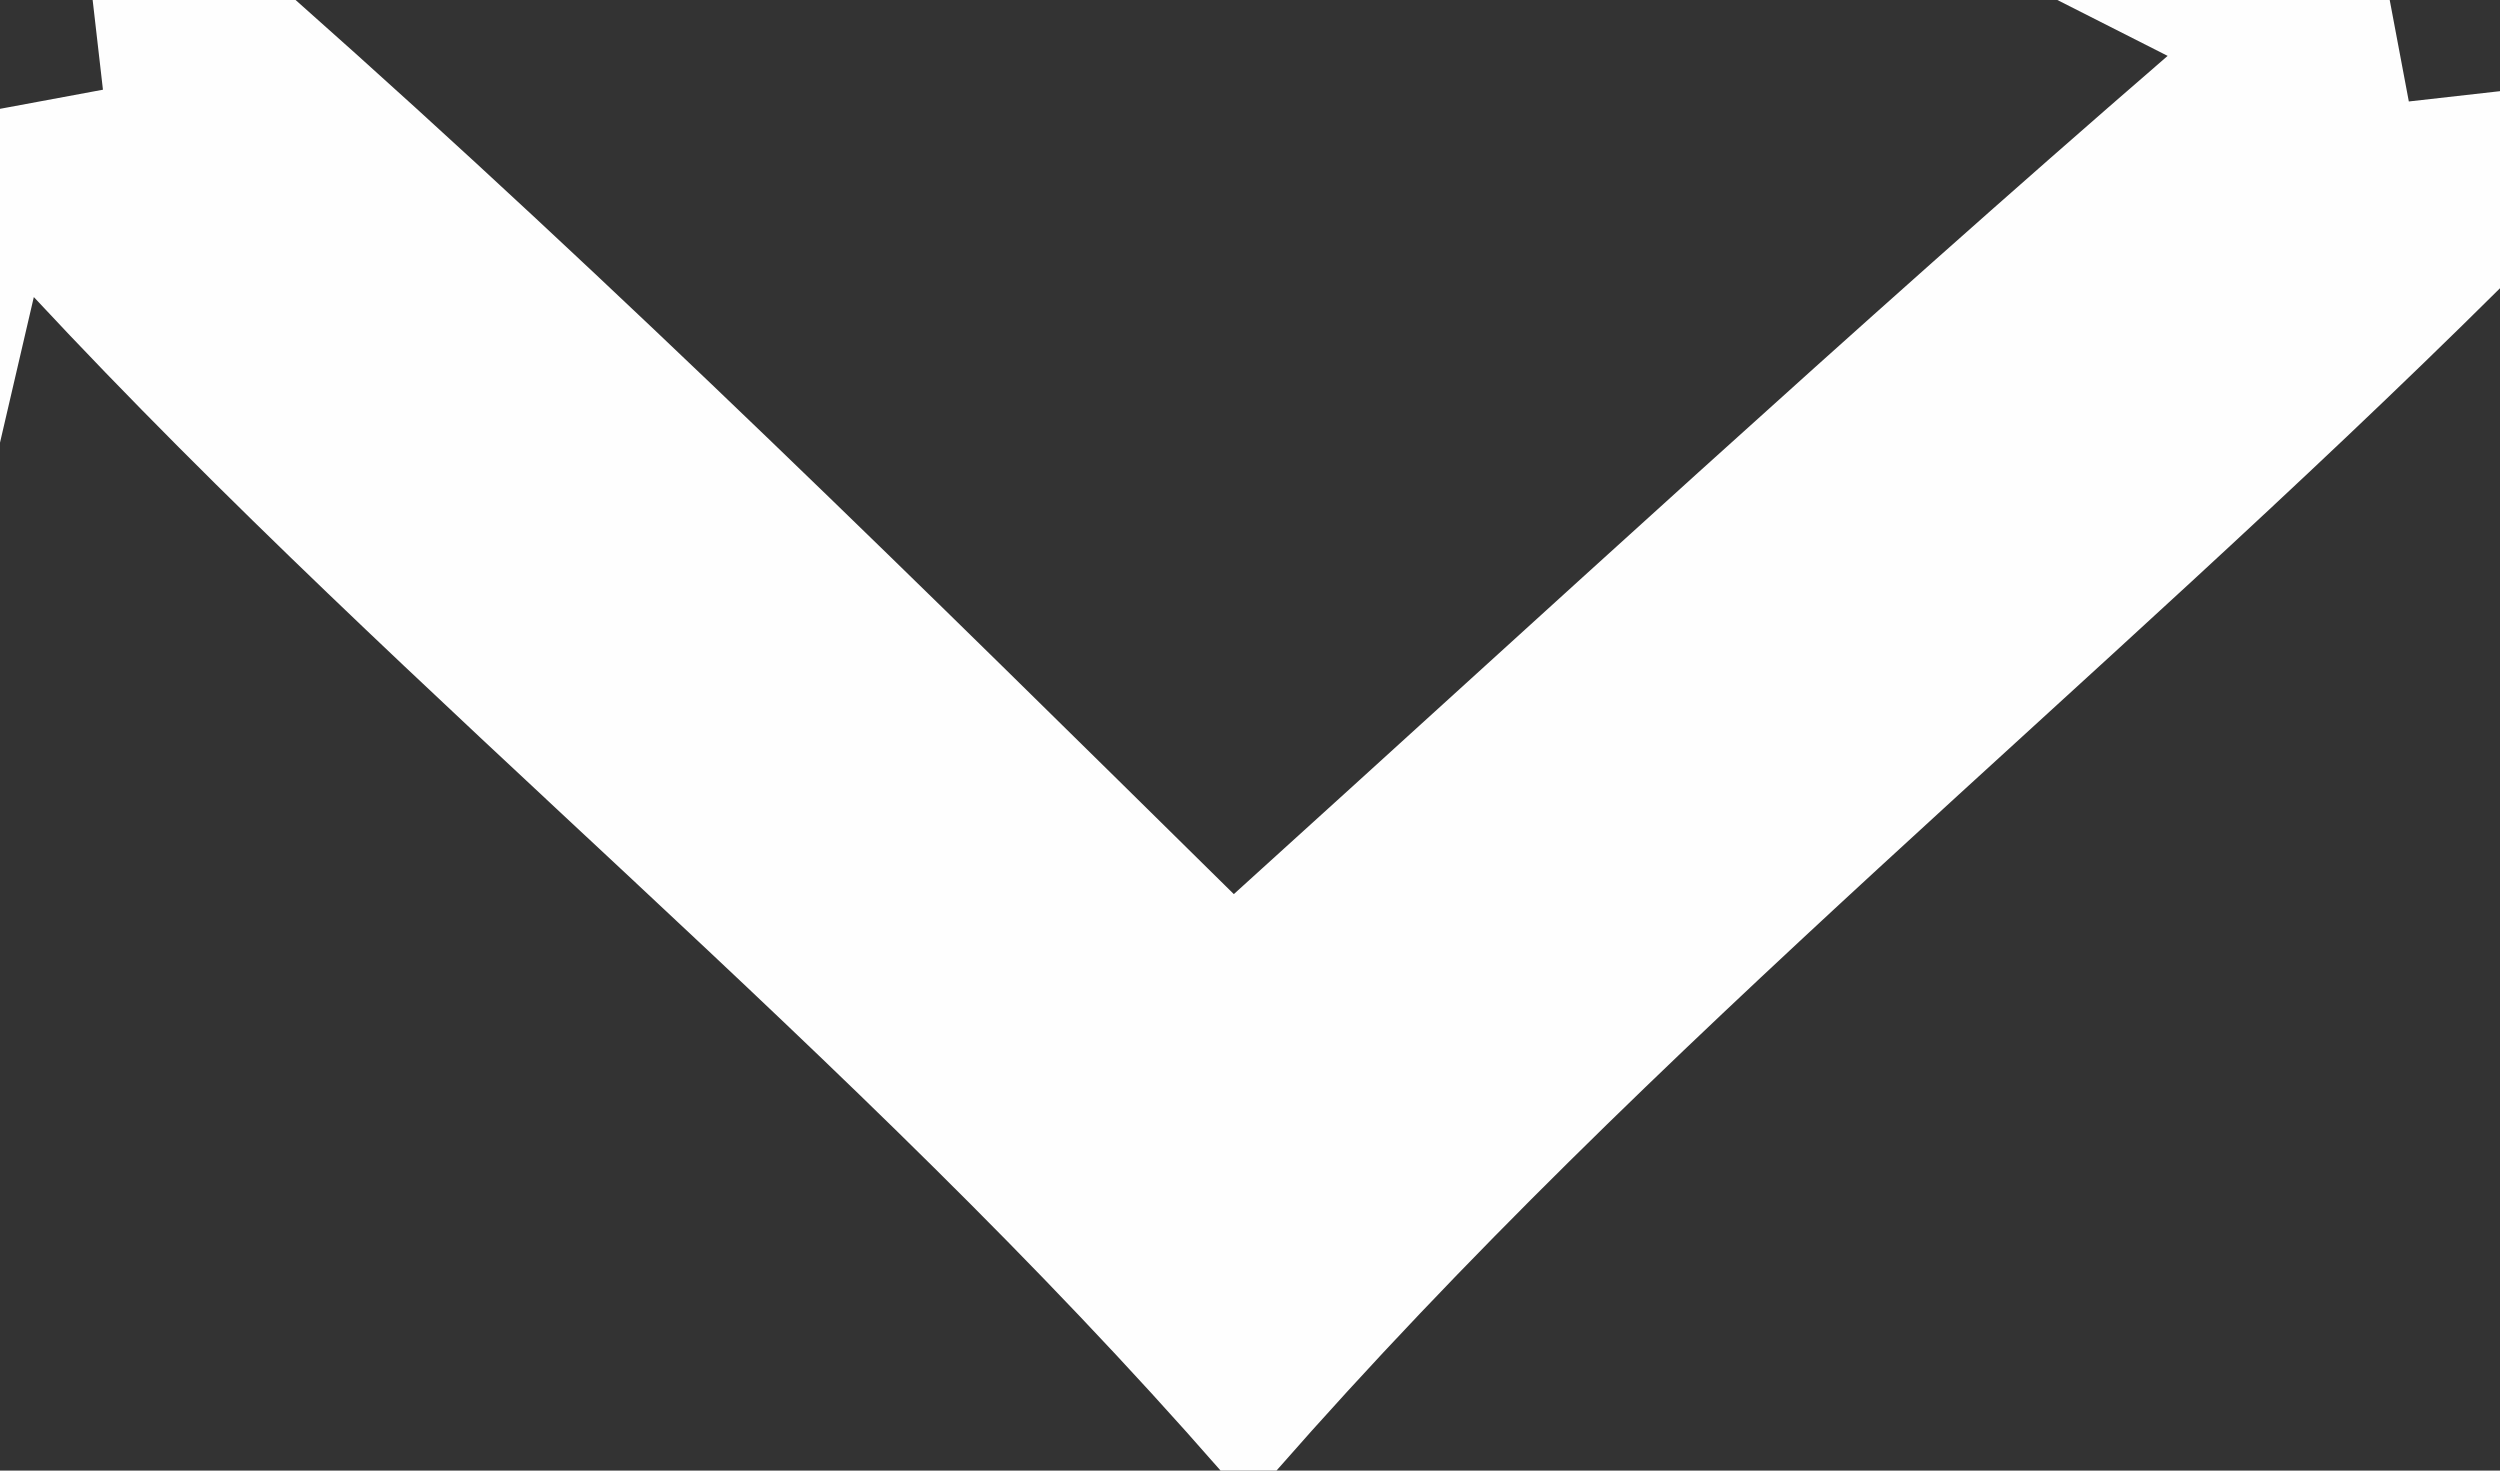
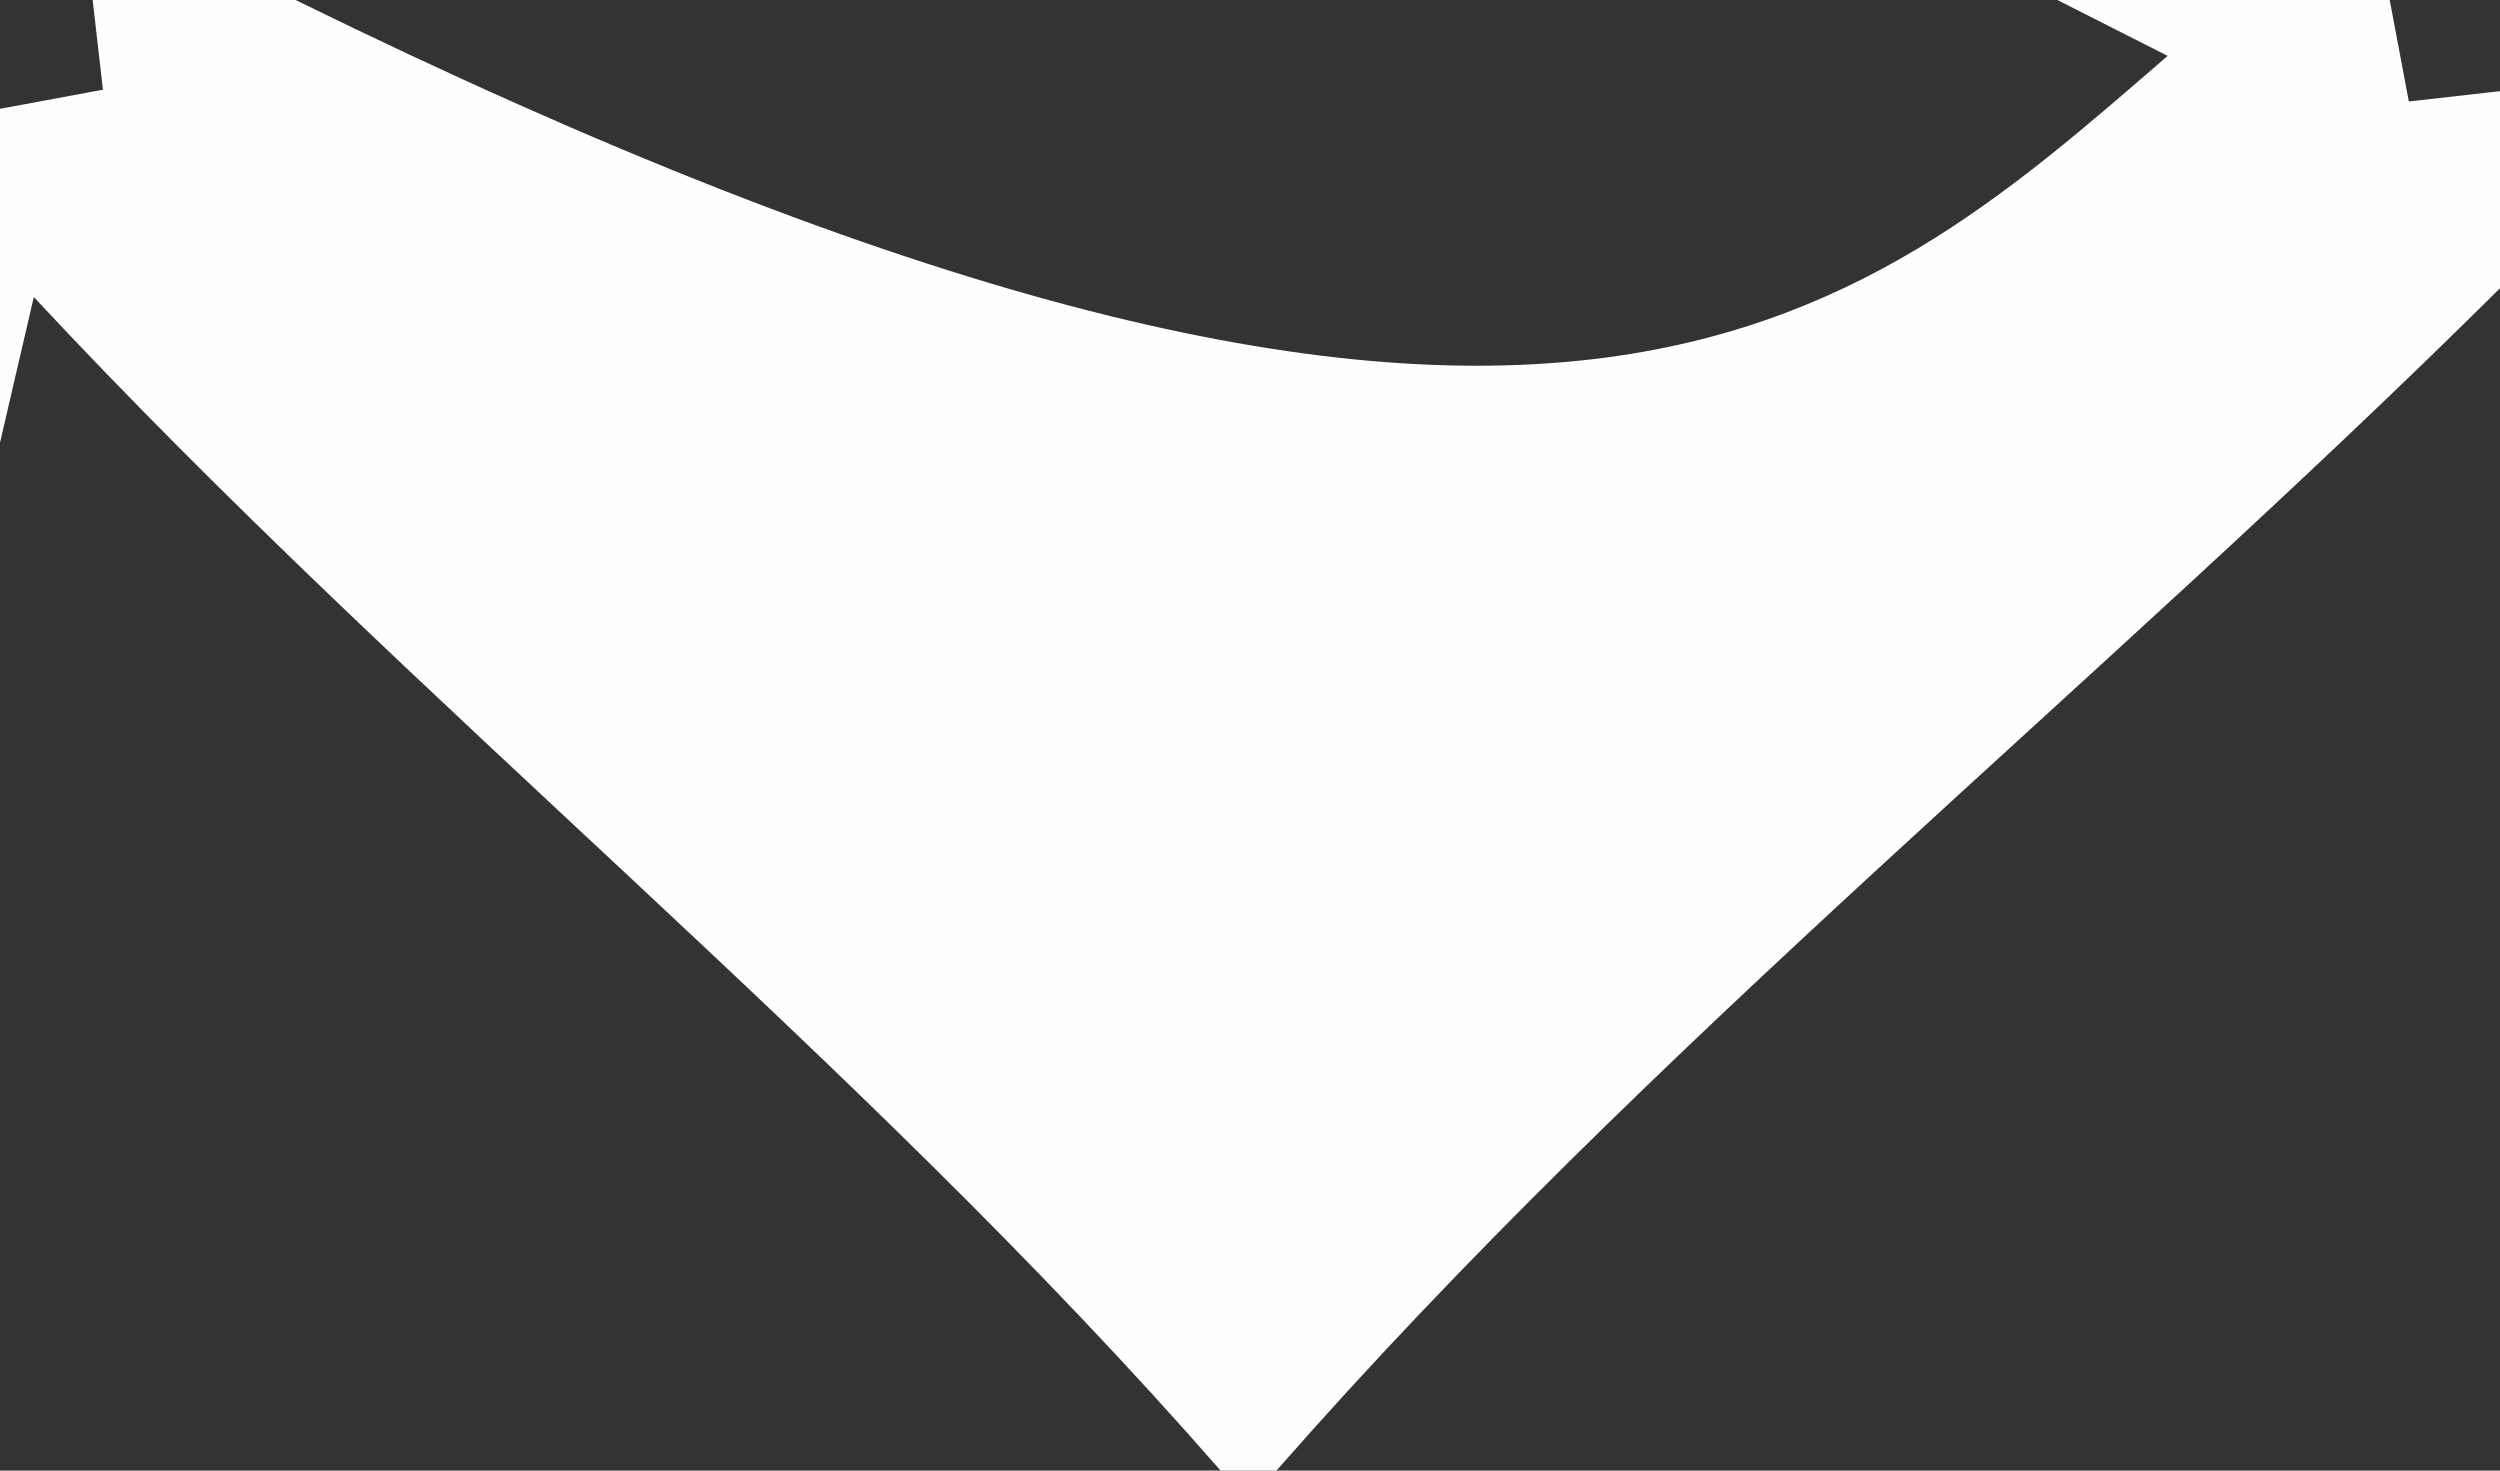
<svg xmlns="http://www.w3.org/2000/svg" width="17pt" height="10pt" viewBox="0 0 17 10" version="1.1">
  <rect x="0" y="0" width="17" height="10" fill="#333333" stroke="none" />
  <g id="#fefefefe">
-     <path fill="#fefefe" opacity="1.00" d=" M 0.63 0.00 L 2.01 0.00 C 4.21 1.95 6.30 4.02 8.39 6.08 C 10.50 4.17 12.59 2.24 14.74 0.38 L 13.99 0.00 L 16.25 0.00 L 16.38 0.69 L 17.00 0.62 L 17.00 1.96 C 14.26 4.68 11.23 7.09 8.68 10.00 L 8.30 10.00 C 5.81 7.15 2.81 4.79 0.23 2.02 L 0.00 3.01 L 0.00 0.74 L 0.70 0.61 L 0.63 0.00 Z" />
+     <path fill="#fefefe" opacity="1.00" d=" M 0.63 0.00 L 2.01 0.00 C 10.50 4.17 12.59 2.24 14.74 0.38 L 13.99 0.00 L 16.25 0.00 L 16.38 0.69 L 17.00 0.62 L 17.00 1.96 C 14.26 4.68 11.23 7.09 8.68 10.00 L 8.30 10.00 C 5.81 7.15 2.81 4.79 0.23 2.02 L 0.00 3.01 L 0.00 0.74 L 0.70 0.61 L 0.63 0.00 Z" />
  </g>
</svg>